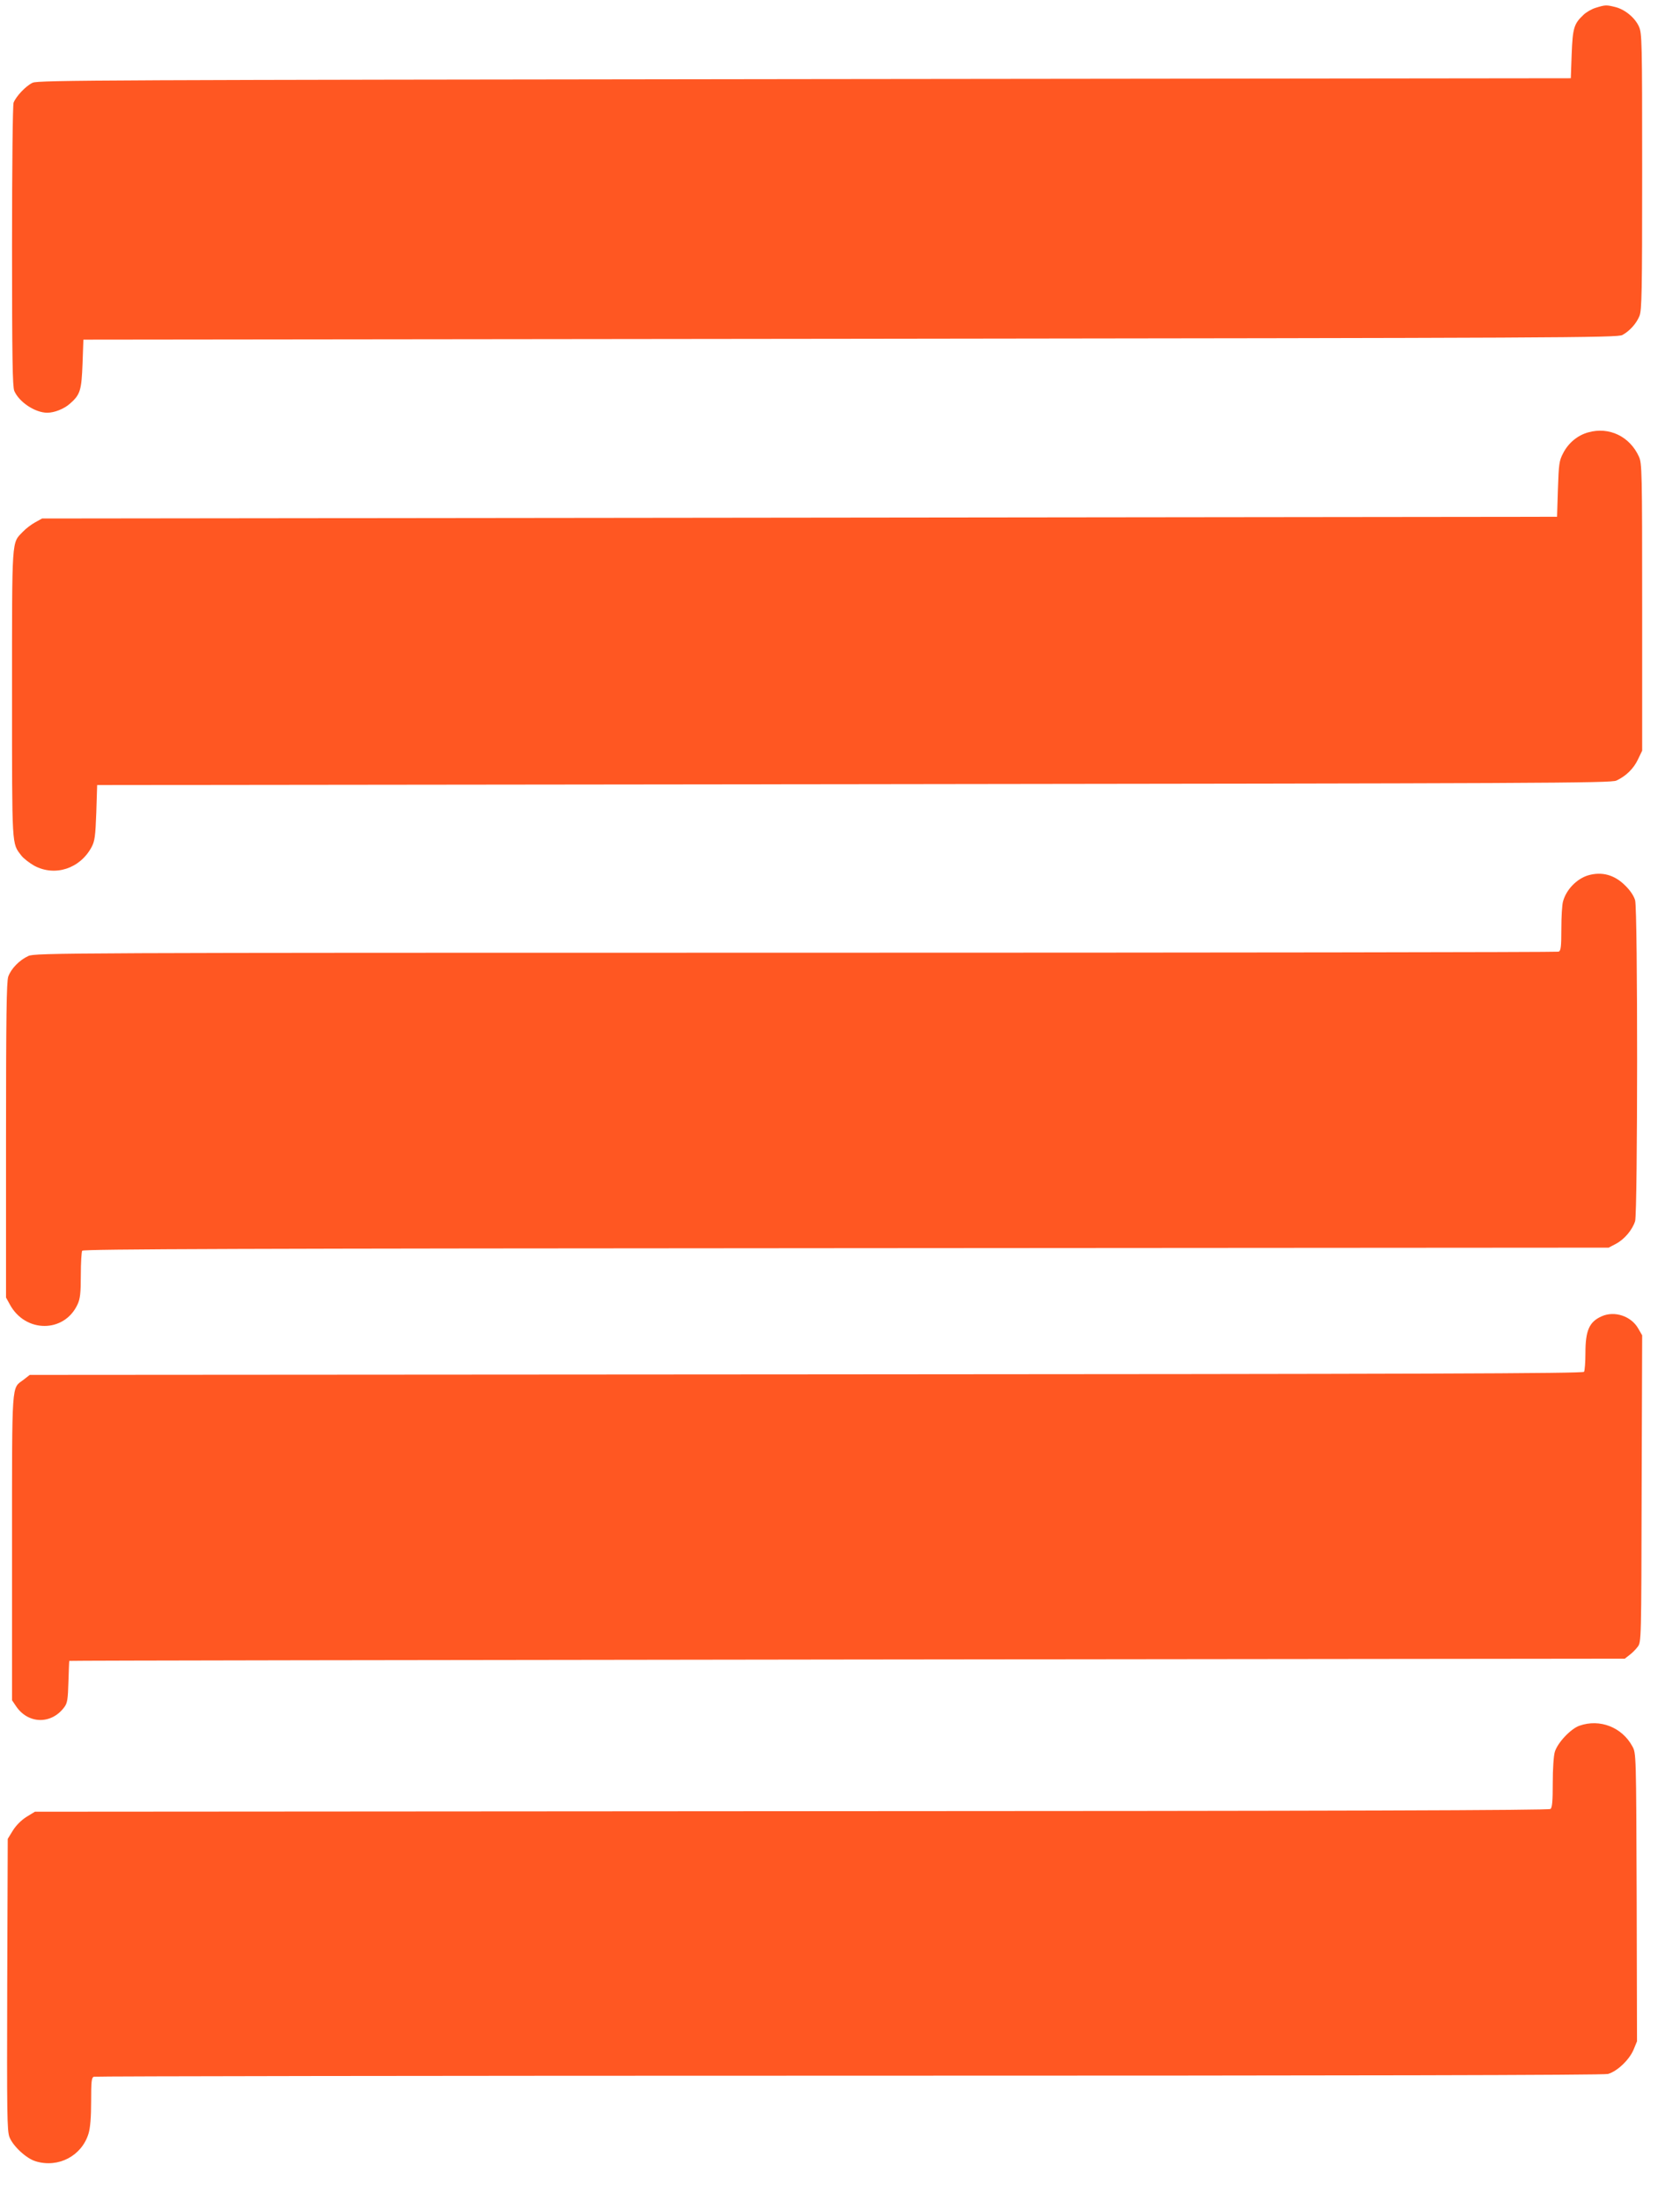
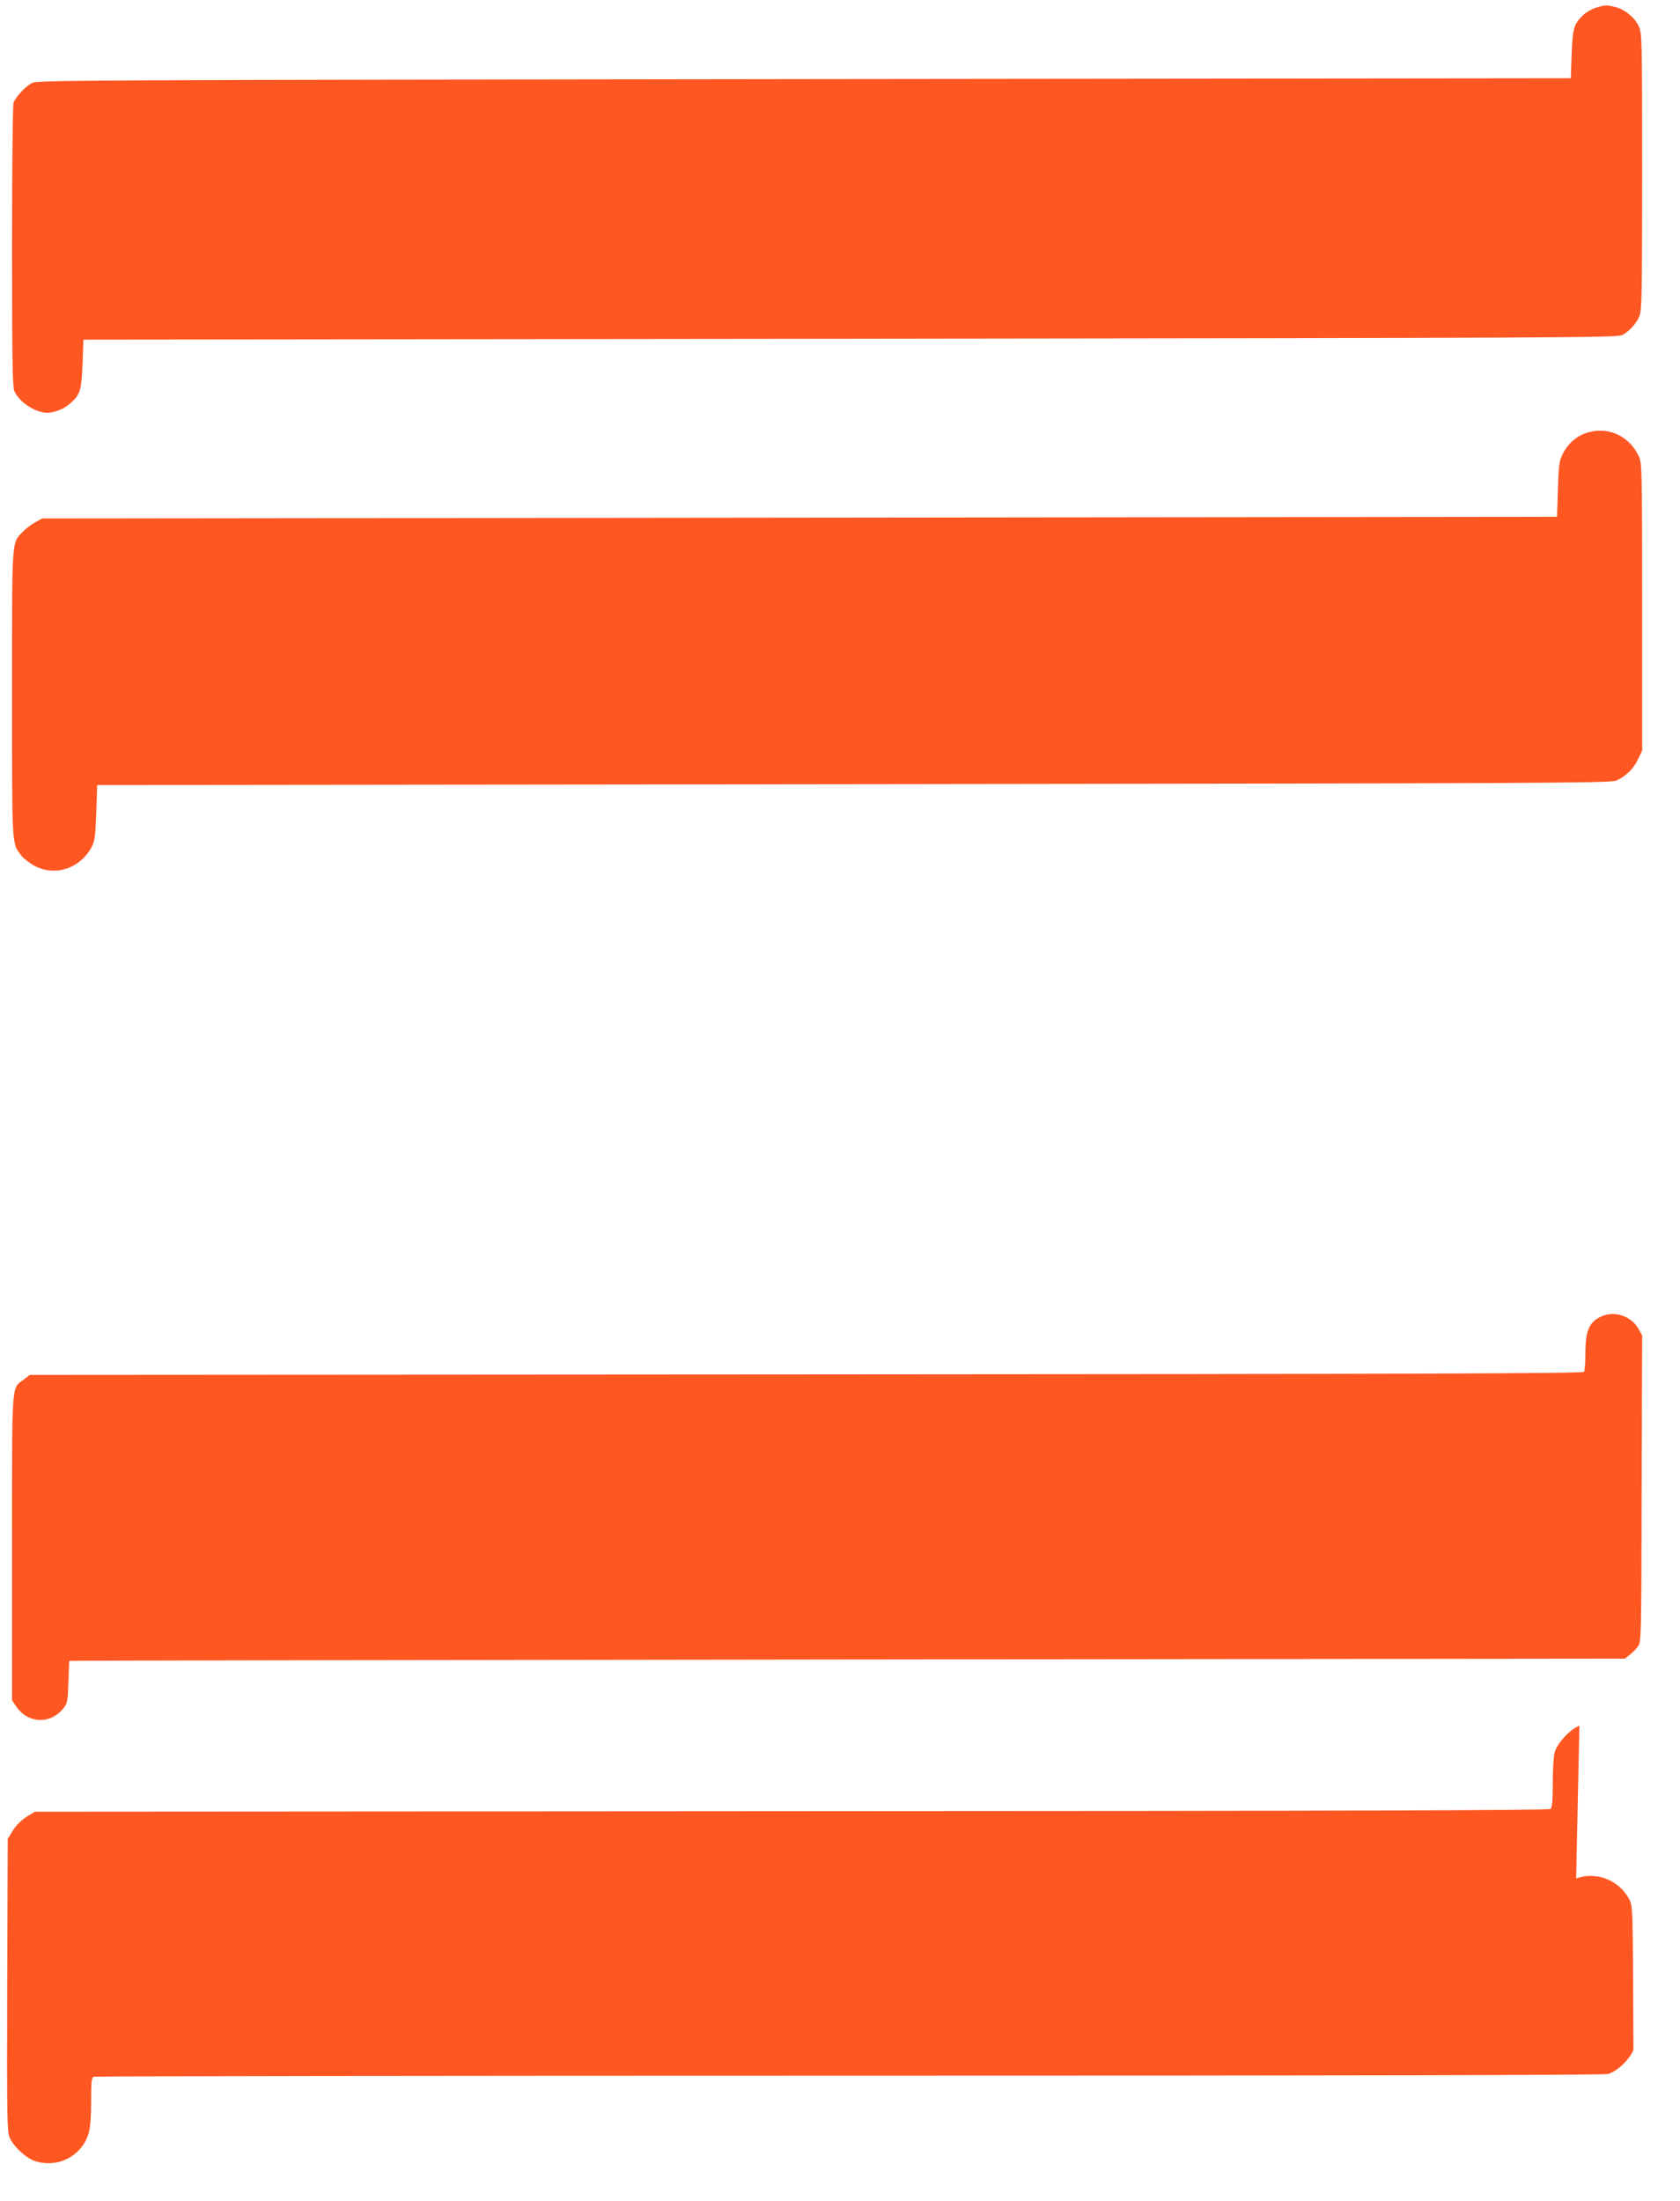
<svg xmlns="http://www.w3.org/2000/svg" version="1.0" width="977pt" height="1280pt" viewBox="0 0 977 1280" preserveAspectRatio="xMidYMid meet">
  <g transform="translate(0,1280) scale(0.1,-0.1)" fill="#ff5722" stroke="none">
    <path d="M9281 12755 c-24 -7 -57 -26 -73 -42 -55 -52 -62 -76 -68 -228 l-5 -140 -4455 -5 c-4057 -5 -4458 -6 -4490 -21 -39 -18 -96 -78 -111 -116 -5 -14 -9 -357 -9 -834 0 -656 3 -816 13 -842 28 -65 121 -127 192 -127 41 0 97 22 131 52 61 53 68 78 74 233 l5 140 4460 5 c4132 5 4462 6 4490 22 42 23 81 66 99 110 14 33 16 137 16 840 0 760 -1 805 -19 844 -23 51 -81 99 -137 113 -52 13 -58 13 -113 -4z" />
    <path d="M9237 10286 c-62 -17 -116 -61 -147 -122 -23 -44 -25 -63 -30 -209 l-5 -160 -4405 -5 -4405 -5 -40 -22 c-22 -12 -54 -36 -72 -55 -66 -69 -63 -21 -63 -943 0 -906 -2 -866 54 -940 13 -17 47 -43 75 -59 121 -65 267 -17 334 109 18 34 22 63 27 200 l5 160 4400 5 c4004 5 4403 6 4435 21 56 26 101 70 126 124 l24 50 0 835 c0 787 -1 837 -19 875 -53 117 -173 175 -294 141z" />
-     <path d="M9236 7710 c-66 -20 -127 -82 -146 -151 -6 -19 -10 -91 -10 -160 0 -106 -3 -128 -16 -133 -9 -3 -2005 -6 -4437 -6 -4261 0 -4423 -1 -4462 -19 -51 -23 -101 -74 -117 -120 -10 -28 -13 -236 -13 -951 l0 -915 22 -40 c90 -167 317 -167 394 0 15 32 19 65 19 170 0 72 4 136 8 142 6 10 919 13 4443 15 l4434 3 42 22 c51 27 96 82 112 132 15 53 16 1809 0 1866 -7 25 -29 58 -58 86 -62 62 -135 82 -215 59z" />
    <path d="M9315 5146 c-73 -32 -95 -83 -95 -214 0 -53 -4 -103 -8 -109 -7 -10 -931 -13 -4523 -15 l-4516 -3 -36 -28 c-71 -54 -67 10 -67 -975 l0 -889 23 -34 c70 -105 206 -108 281 -6 18 24 21 46 24 148 2 65 4 120 5 121 1 2 2037 5 4524 8 l4522 5 27 21 c15 11 37 33 48 48 21 27 21 36 23 919 l3 892 -23 40 c-41 72 -137 104 -212 71z" />
-     <path d="M9185 2765 c-51 -18 -127 -99 -143 -152 -7 -23 -12 -100 -12 -180 0 -106 -3 -143 -13 -152 -10 -8 -1187 -12 -4414 -13 l-4400 -3 -49 -30 c-30 -19 -60 -49 -79 -79 l-30 -49 -3 -846 c-2 -756 -1 -851 13 -888 20 -52 98 -125 153 -141 132 -40 268 32 307 162 10 33 15 95 15 187 0 116 2 138 16 143 9 3 1985 6 4392 6 2905 0 4389 3 4413 10 53 15 122 80 148 139 l21 51 -2 837 c-3 837 -3 838 -25 878 -60 111 -189 162 -308 120z" />
+     <path d="M9185 2765 c-51 -18 -127 -99 -143 -152 -7 -23 -12 -100 -12 -180 0 -106 -3 -143 -13 -152 -10 -8 -1187 -12 -4414 -13 l-4400 -3 -49 -30 c-30 -19 -60 -49 -79 -79 l-30 -49 -3 -846 c-2 -756 -1 -851 13 -888 20 -52 98 -125 153 -141 132 -40 268 32 307 162 10 33 15 95 15 187 0 116 2 138 16 143 9 3 1985 6 4392 6 2905 0 4389 3 4413 10 53 15 122 80 148 139 c-3 837 -3 838 -25 878 -60 111 -189 162 -308 120z" />
  </g>
</svg>